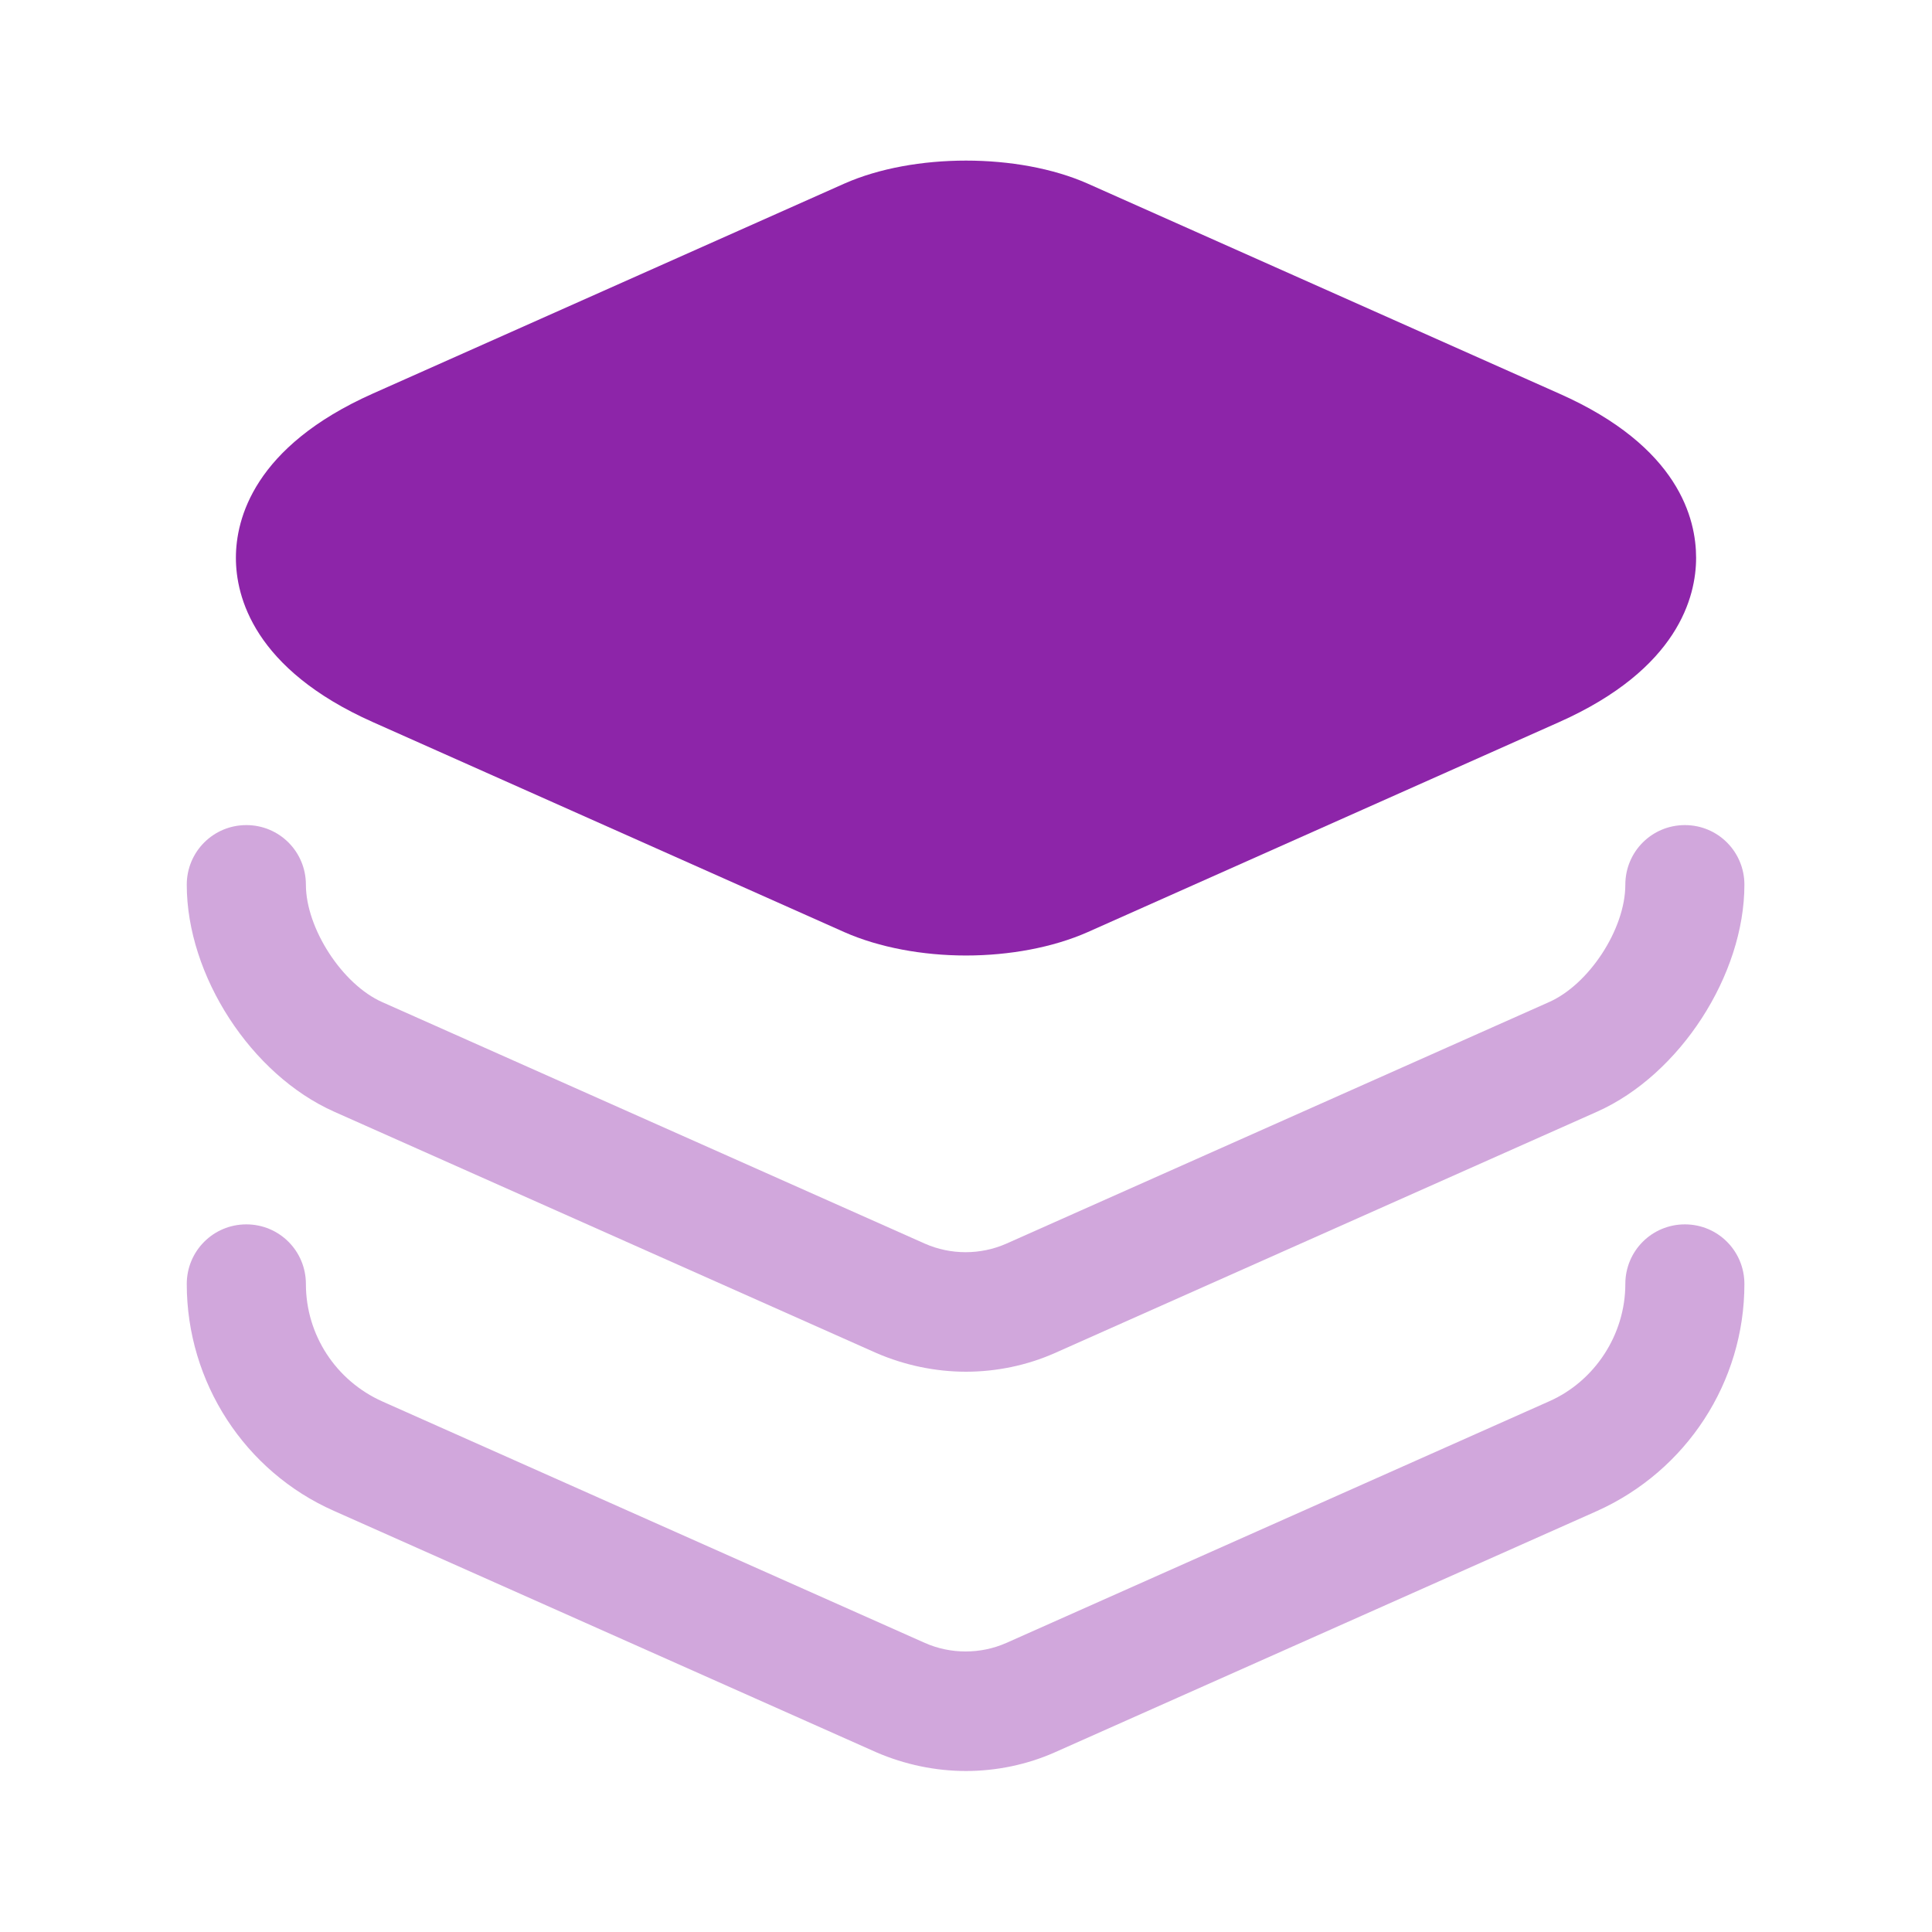
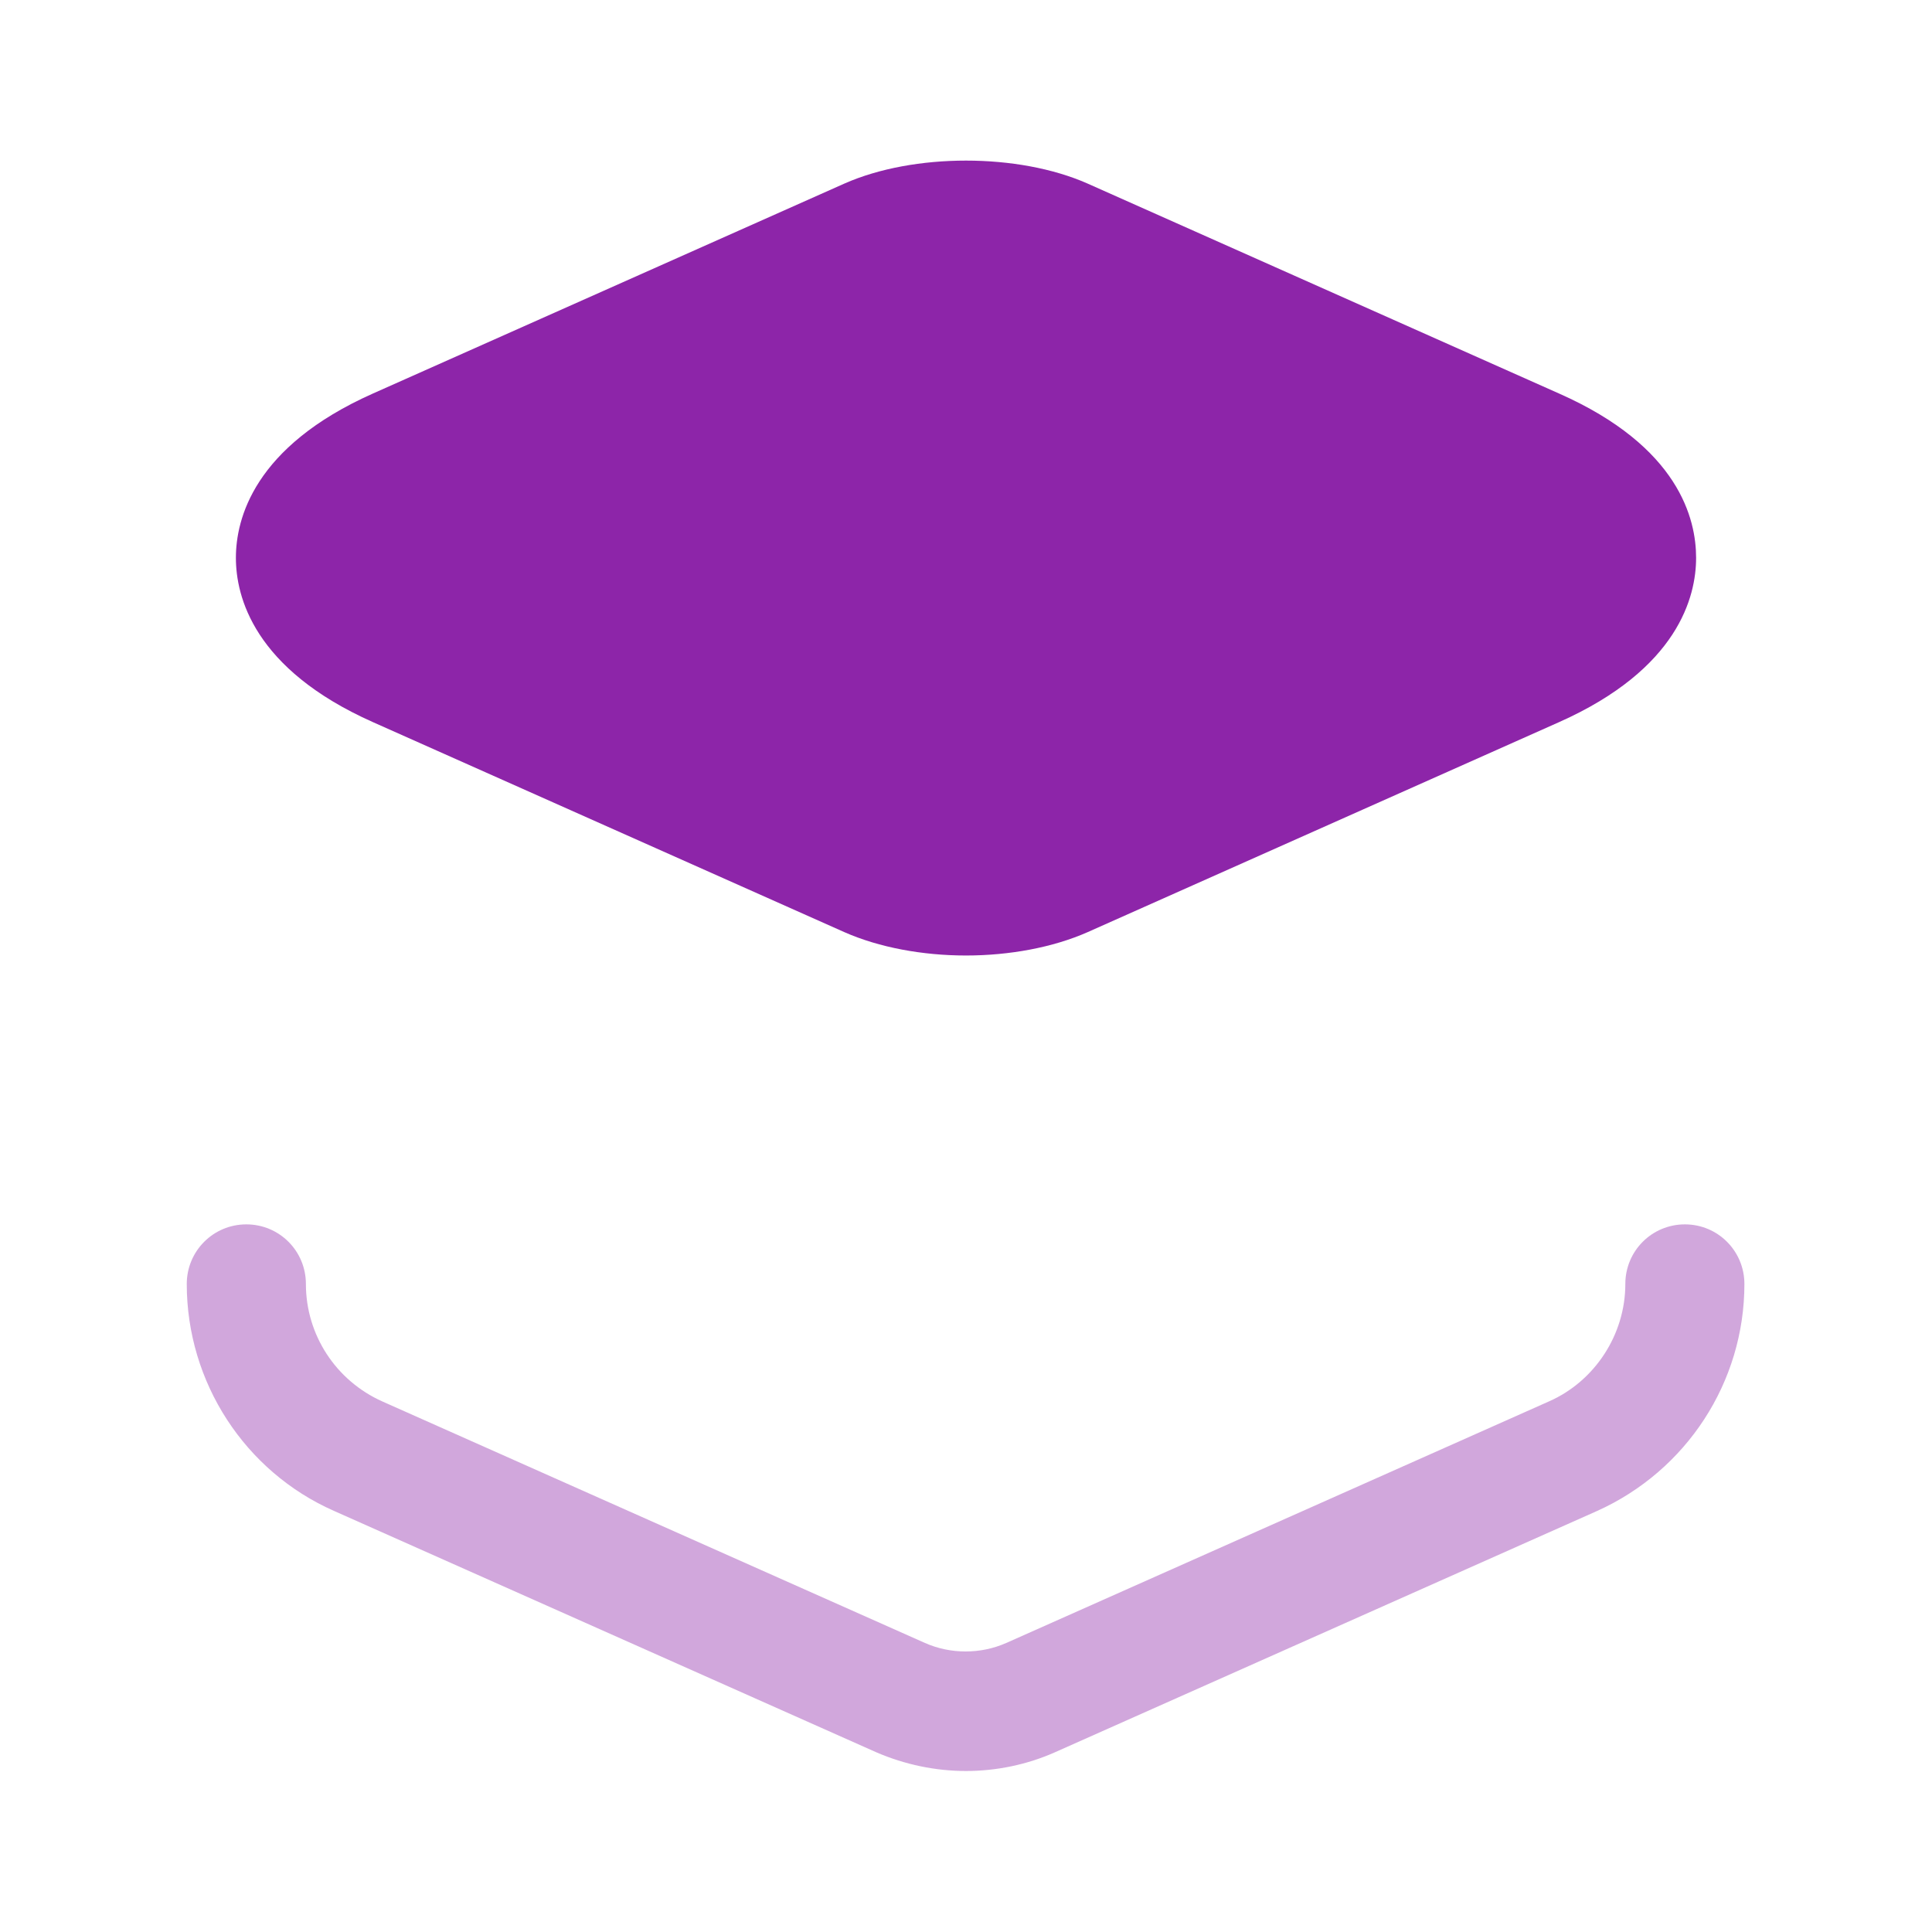
<svg xmlns="http://www.w3.org/2000/svg" width="30" height="30" viewBox="0 0 30 30" fill="none">
  <path d="M24.212 6.112L16.887 2.85C15.812 2.375 14.188 2.375 13.113 2.85L5.788 6.112C3.938 6.937 3.663 8.062 3.663 8.662C3.663 9.262 3.938 10.387 5.788 11.212L13.113 14.475C13.65 14.712 14.325 14.837 15 14.837C15.675 14.837 16.35 14.712 16.887 14.475L24.212 11.212C26.062 10.387 26.337 9.262 26.337 8.662C26.337 8.062 26.075 6.937 24.212 6.112Z" fill="#8D25A9" />
-   <path opacity="0.4" d="M15 21.3C14.525 21.3 14.05 21.2 13.613 21.012L5.188 17.262C3.9 16.688 2.9 15.15 2.9 13.738C2.9 13.225 3.313 12.812 3.825 12.812C4.338 12.812 4.75 13.225 4.75 13.738C4.75 14.412 5.313 15.287 5.938 15.562L14.363 19.312C14.762 19.488 15.225 19.488 15.625 19.312L24.05 15.562C24.675 15.287 25.238 14.425 25.238 13.738C25.238 13.225 25.65 12.812 26.163 12.812C26.675 12.812 27.087 13.225 27.087 13.738C27.087 15.137 26.087 16.688 24.8 17.262L16.375 21.012C15.95 21.2 15.475 21.3 15 21.3Z" fill="#8D25A9" />
  <path opacity="0.4" d="M15 27.5C14.525 27.5 14.05 27.4 13.613 27.212L5.188 23.462C3.8 22.85 2.9 21.462 2.9 19.938C2.9 19.425 3.313 19.012 3.825 19.012C4.338 19.012 4.75 19.425 4.75 19.938C4.75 20.725 5.213 21.438 5.938 21.762L14.363 25.512C14.762 25.688 15.225 25.688 15.625 25.512L24.05 21.762C24.762 21.45 25.238 20.725 25.238 19.938C25.238 19.425 25.65 19.012 26.163 19.012C26.675 19.012 27.087 19.425 27.087 19.938C27.087 21.462 26.188 22.837 24.8 23.462L16.375 27.212C15.95 27.4 15.475 27.5 15 27.5Z" fill="#8D25A9" />
</svg>